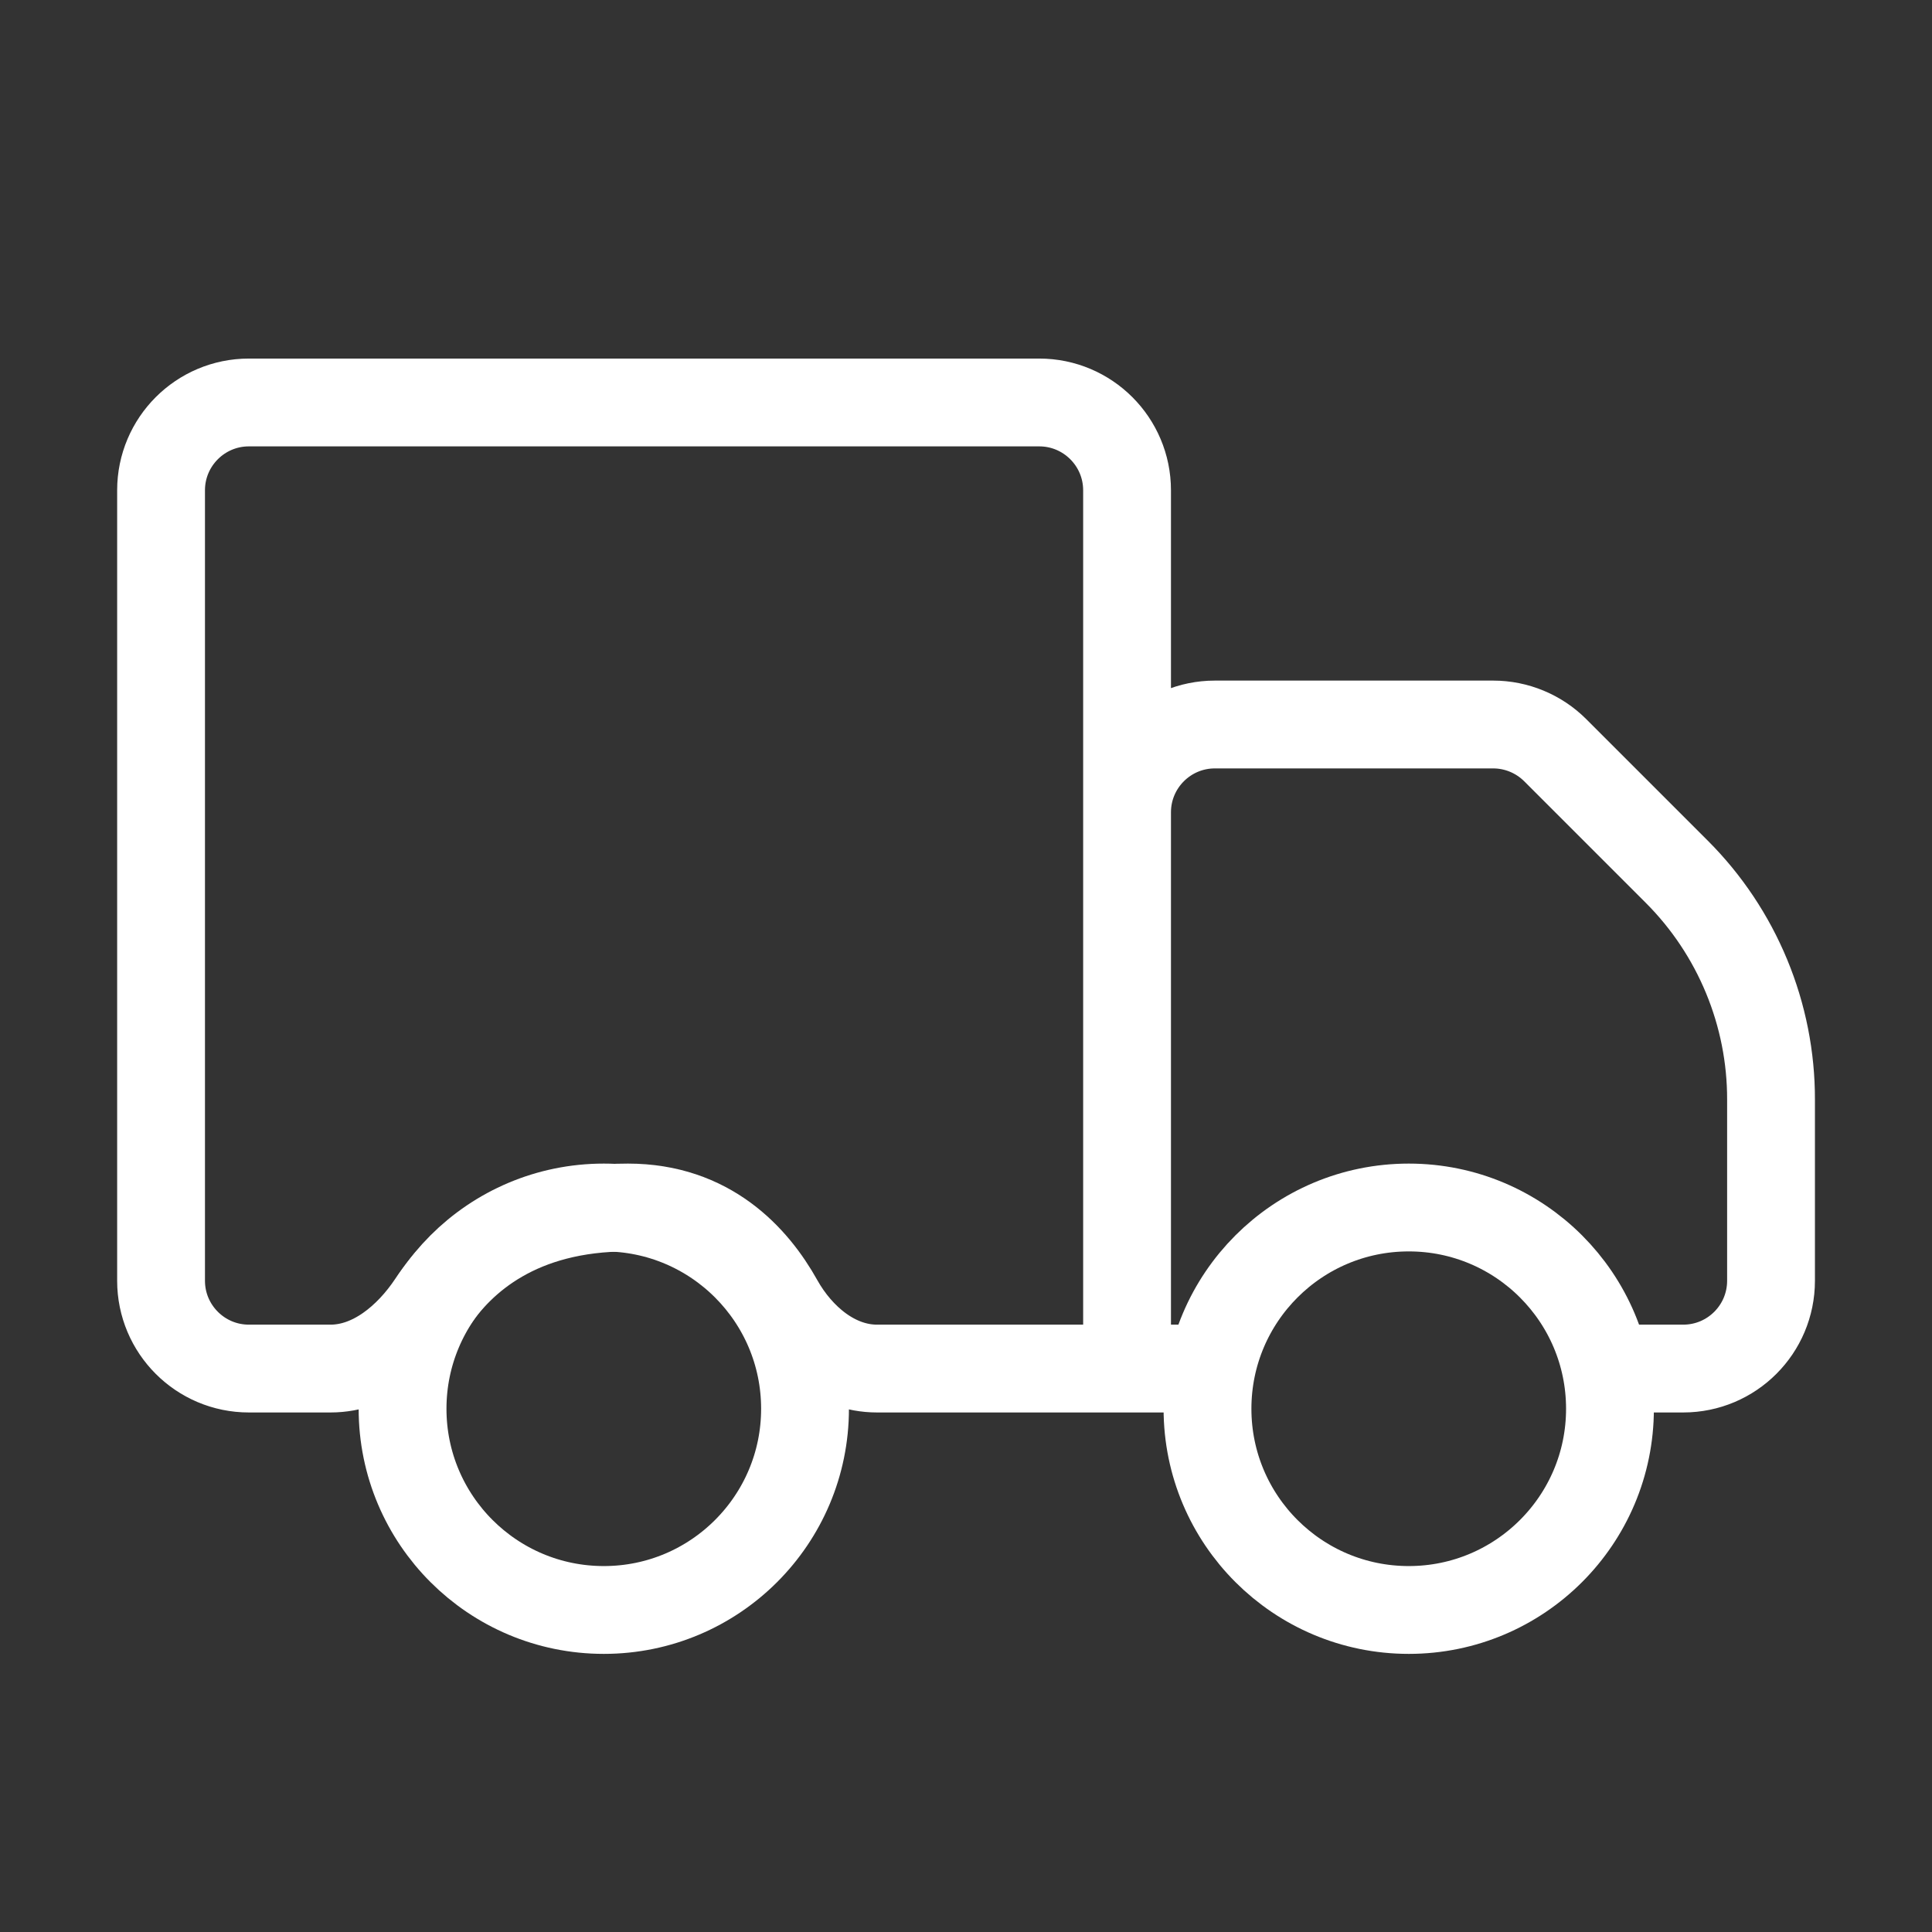
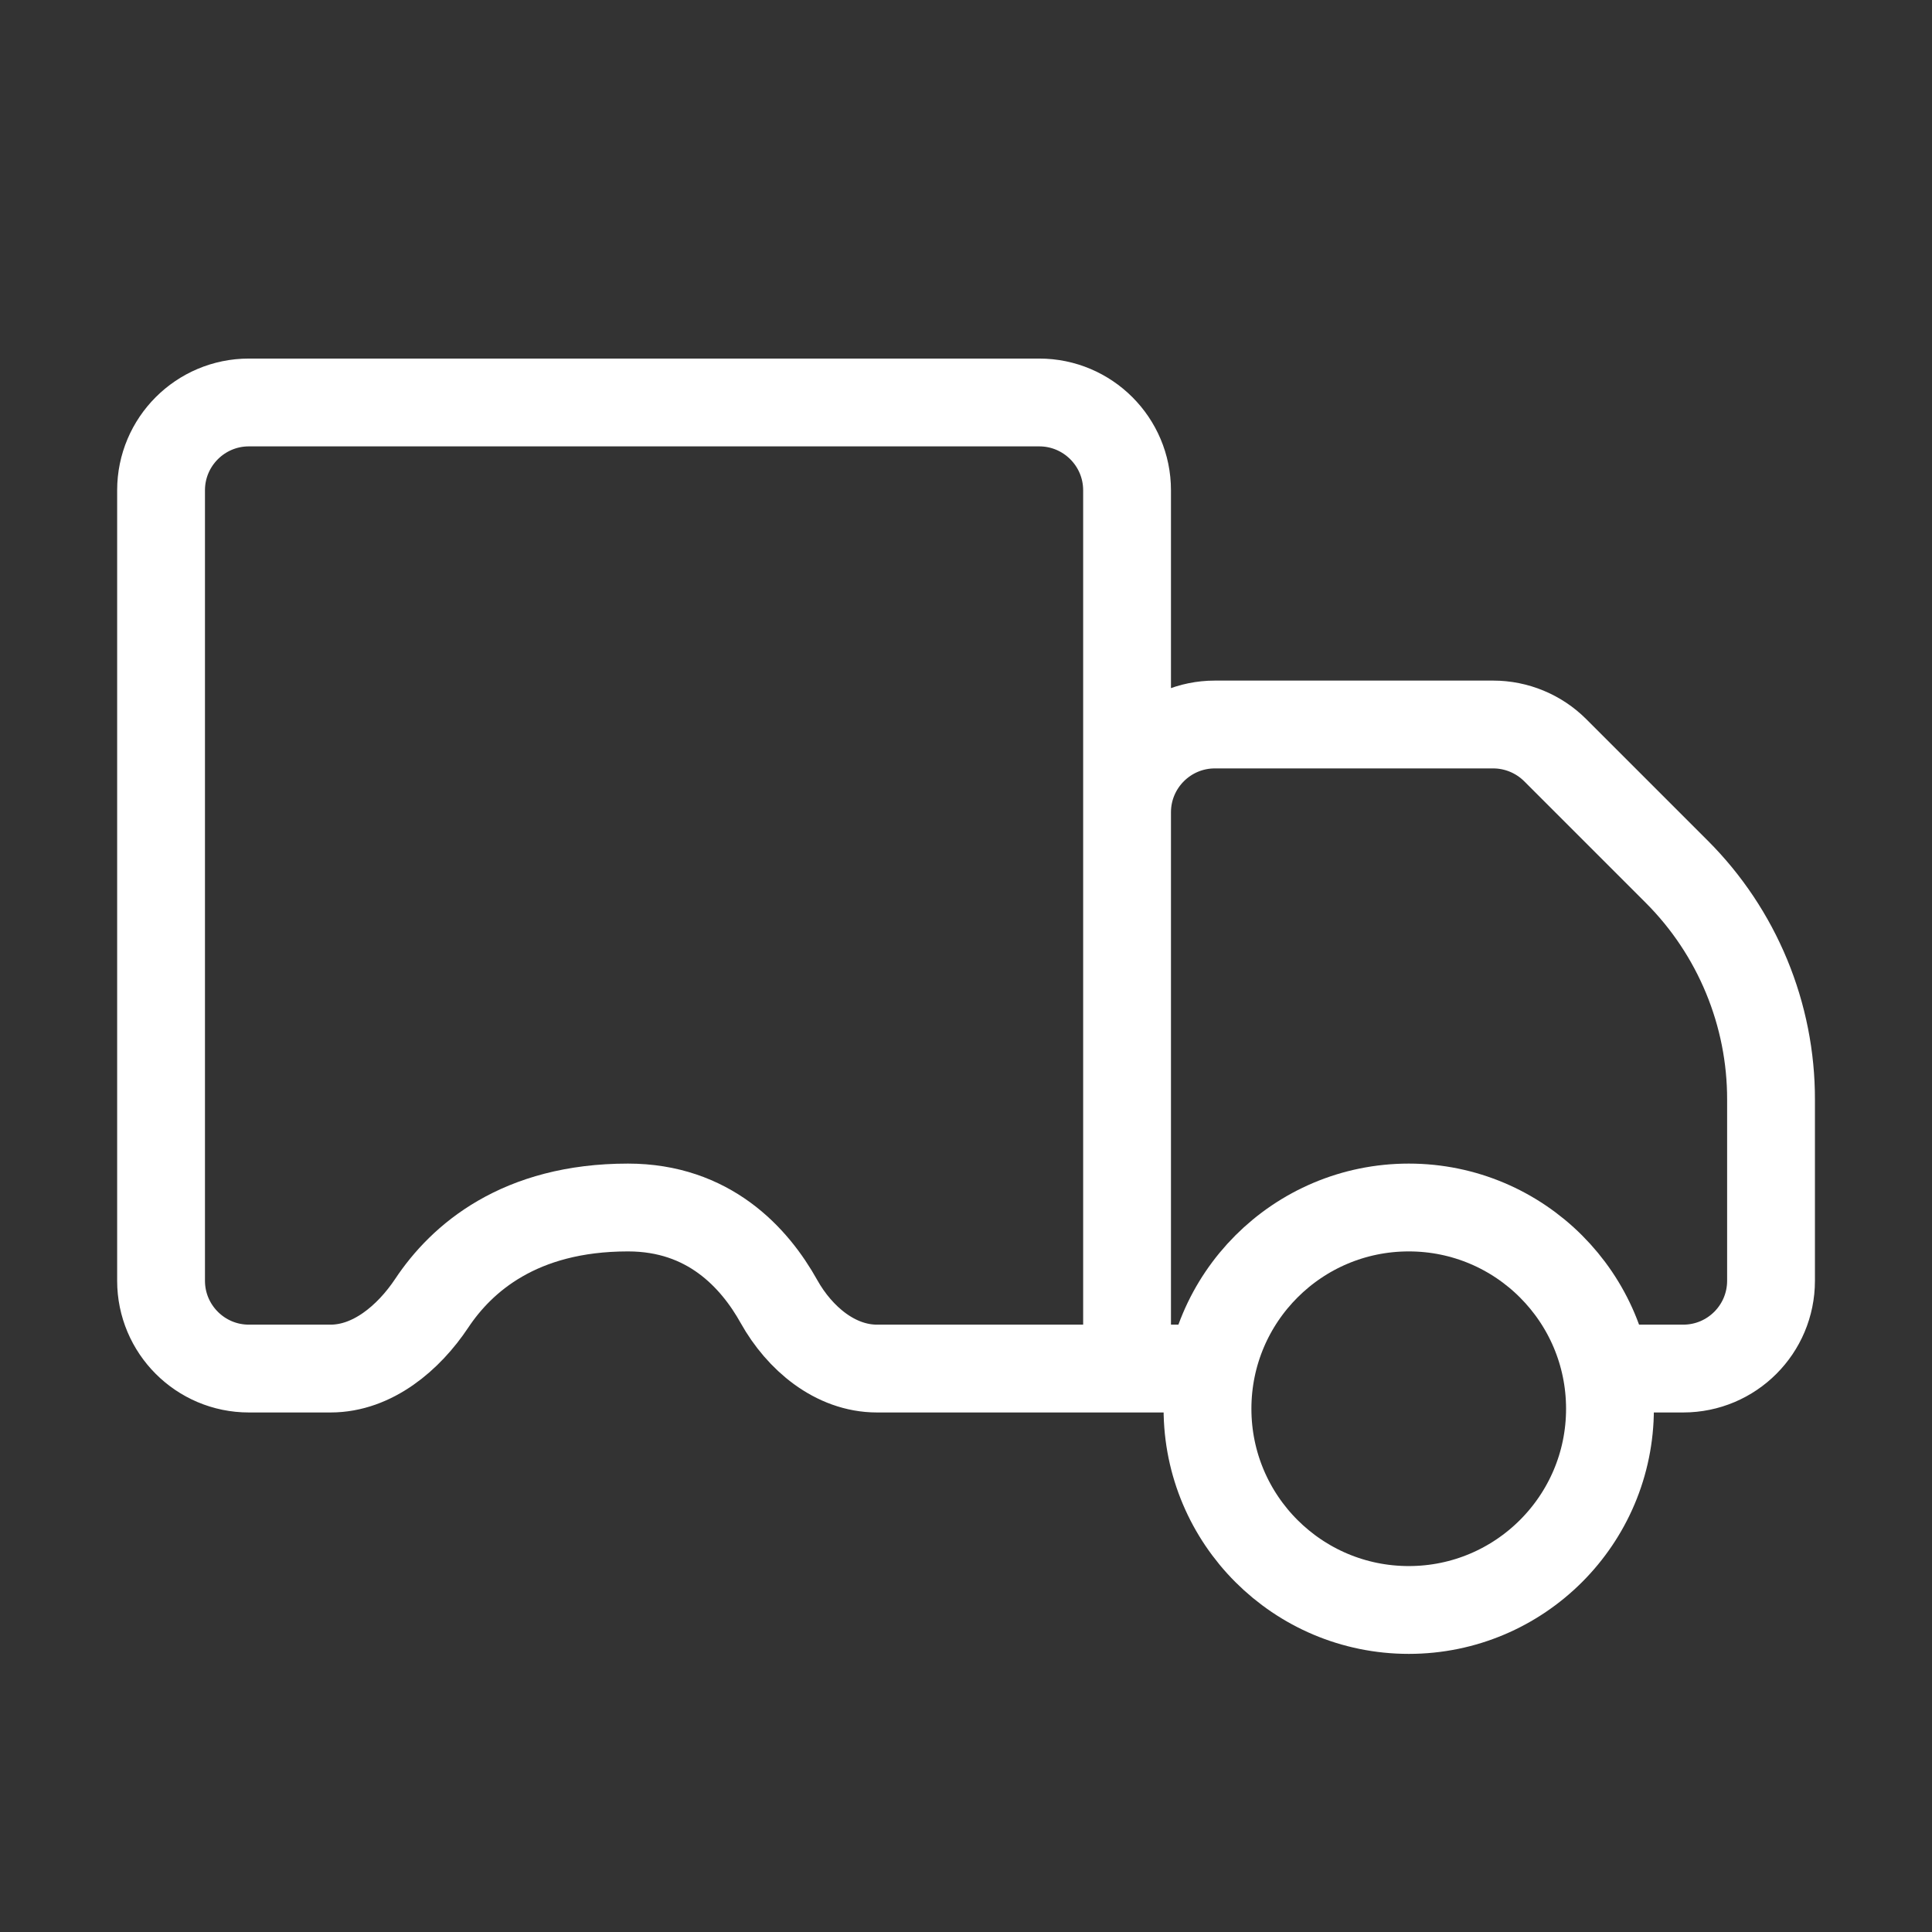
<svg xmlns="http://www.w3.org/2000/svg" width="22" height="22" viewBox="0 0 22 22" fill="none">
  <rect x="0" y="0" width="22" height="22" fill="#333333" stroke="none" />
  <path d="M12.834 15.584H9.987C9.51 15.584 9.104 15.238 8.871 14.822C8.59 14.318 8.069 13.75 7.151 13.75C5.912 13.75 5.255 14.331 4.917 14.839C4.653 15.236 4.241 15.584 3.764 15.584H2.834C2.282 15.584 1.834 15.136 1.834 14.584V5.583C1.834 5.031 2.282 4.583 2.834 4.583H11.834C12.386 4.583 12.834 5.031 12.834 5.583V15.584ZM12.834 15.584V9.25C12.834 8.698 13.282 8.25 13.834 8.25H17.003C17.268 8.25 17.523 8.356 17.71 8.543L19.095 9.928C19.435 10.268 19.705 10.673 19.889 11.118C20.073 11.563 20.168 12.04 20.167 12.522V14.584C20.167 15.136 19.72 15.584 19.167 15.584H18.334M12.834 15.584H13.751" stroke="white" stroke-linecap="round" stroke-linejoin="round" />
-   <path d="M6.876 18.333C8.141 18.333 9.167 17.307 9.167 16.042C9.167 14.776 8.141 13.75 6.876 13.75C5.61 13.75 4.584 14.776 4.584 16.042C4.584 17.307 5.61 18.333 6.876 18.333Z" stroke="white" stroke-linecap="round" stroke-linejoin="round" />
  <path d="M16.042 18.333C17.307 18.333 18.333 17.307 18.333 16.042C18.333 14.776 17.307 13.75 16.042 13.75C14.776 13.75 13.75 14.776 13.75 16.042C13.75 17.307 14.776 18.333 16.042 18.333Z" stroke="white" stroke-linecap="round" stroke-linejoin="round" />
</svg>